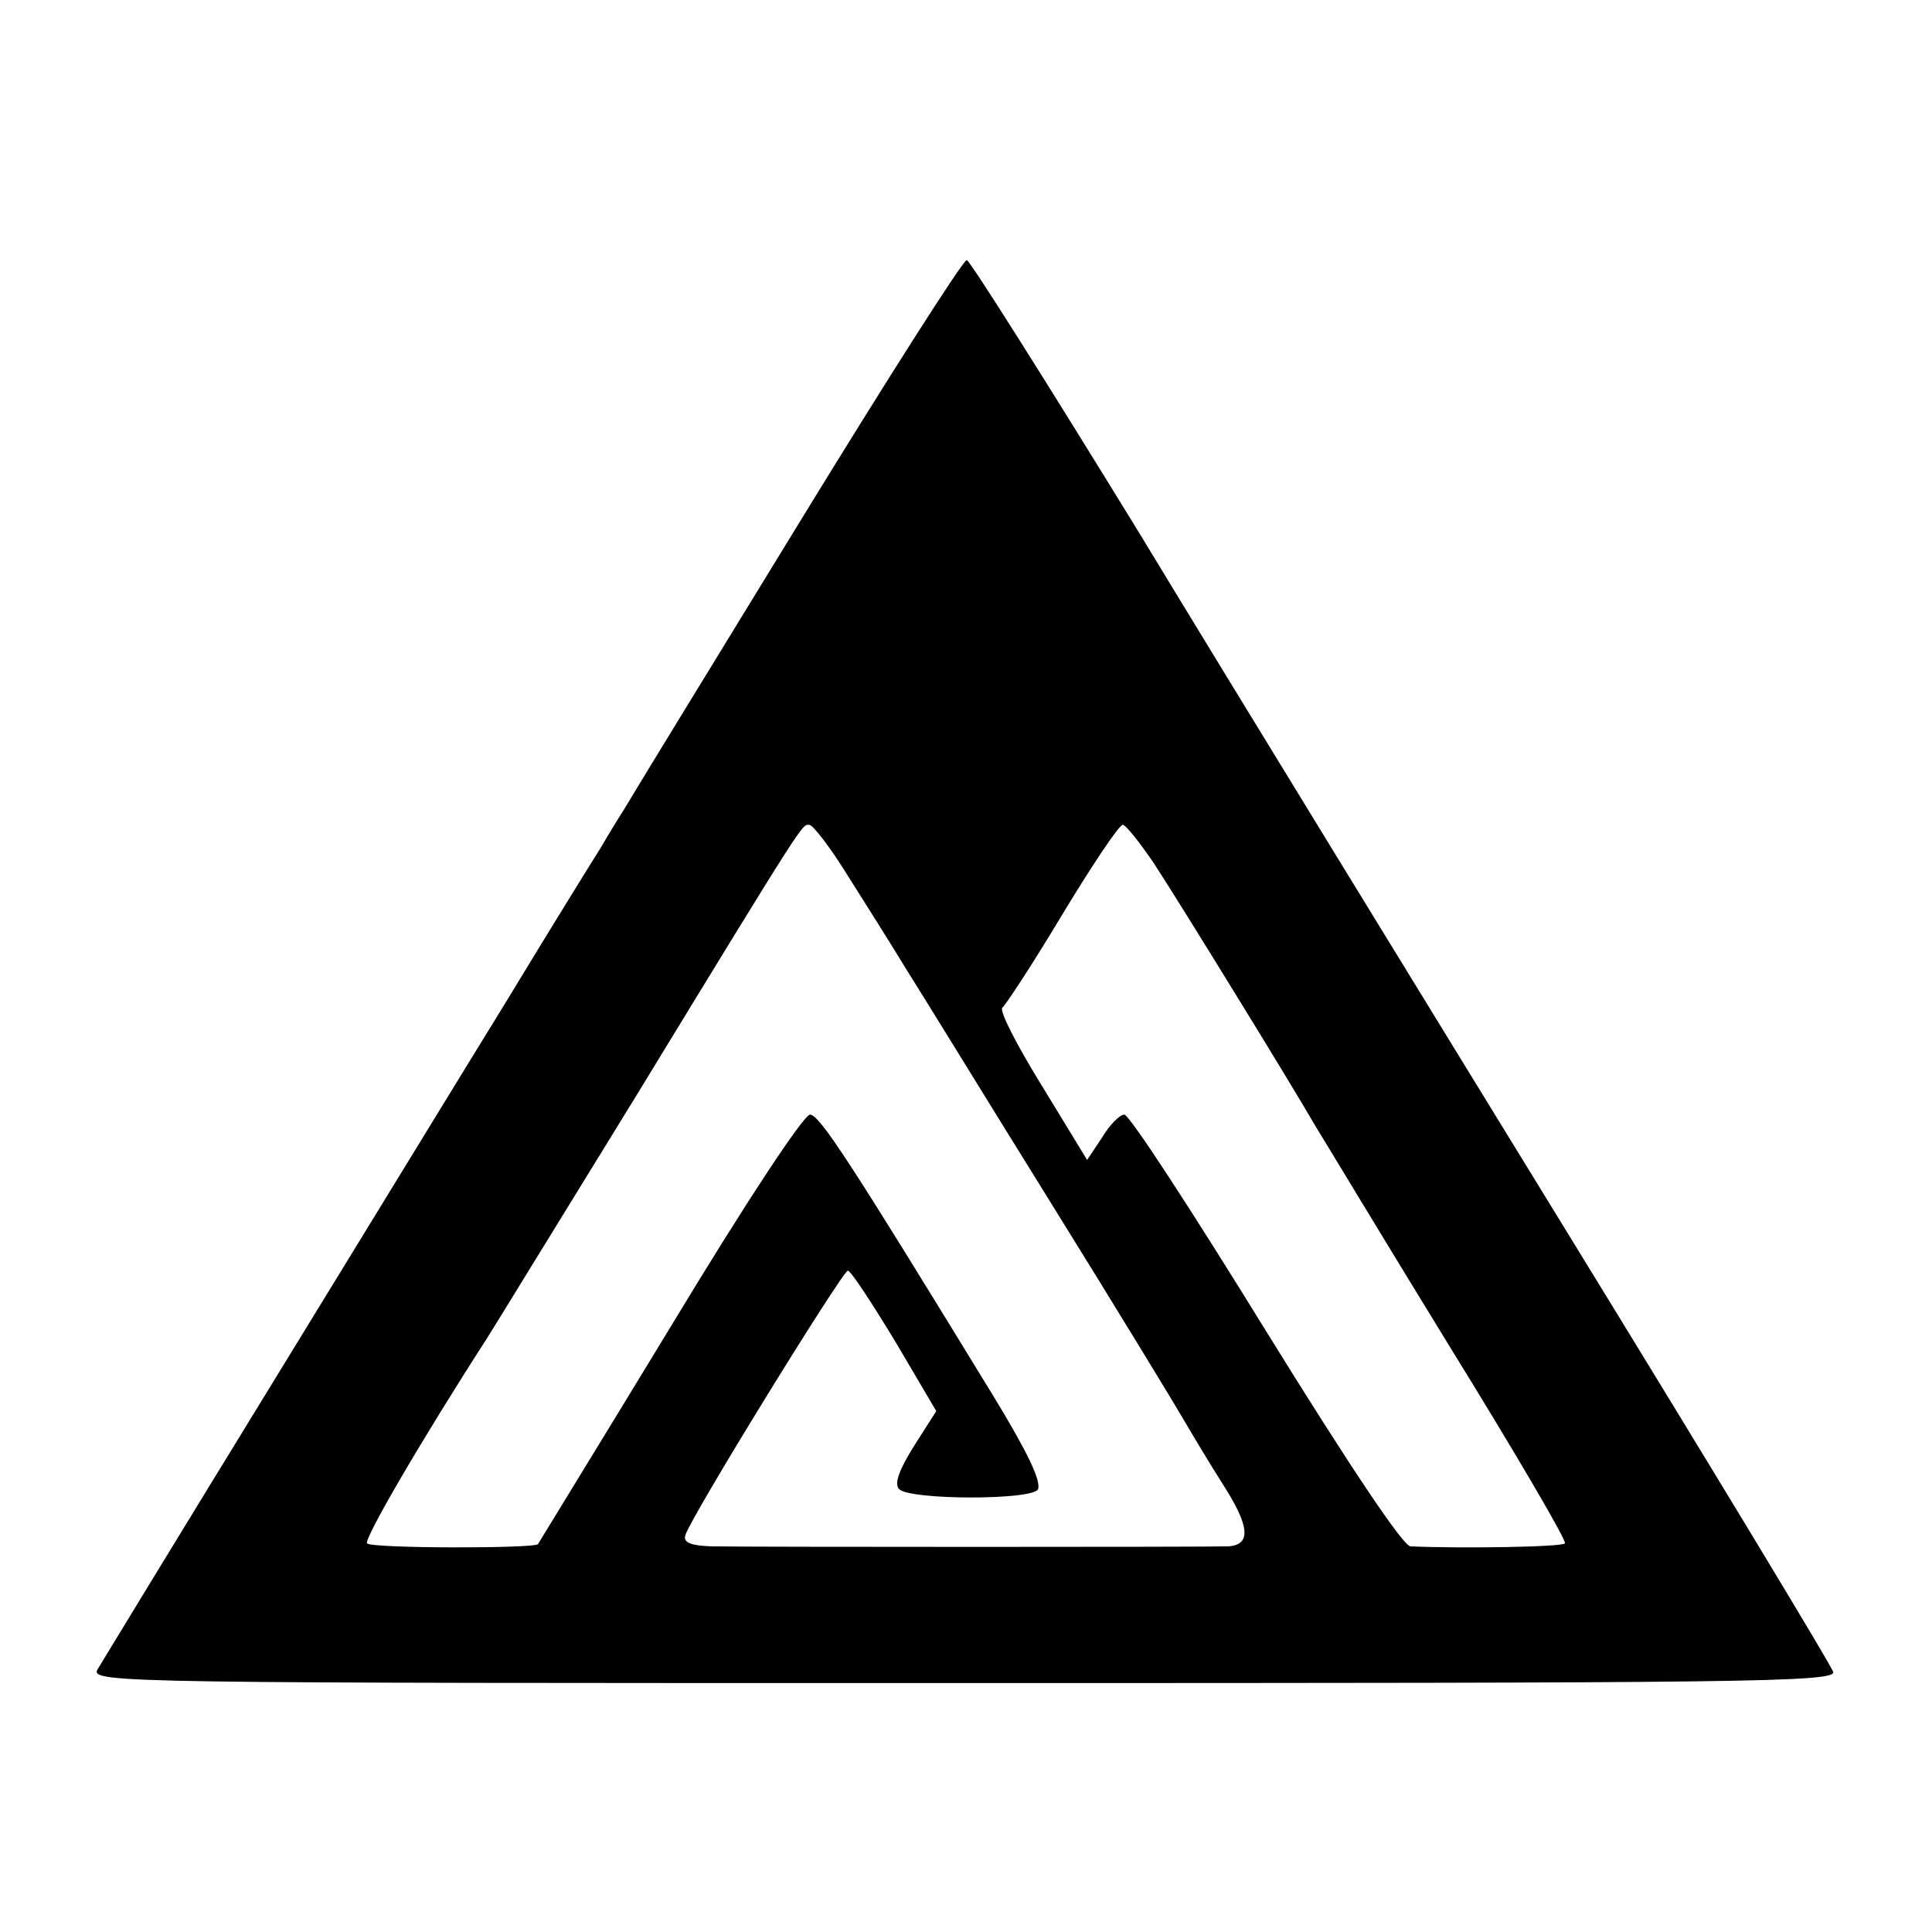
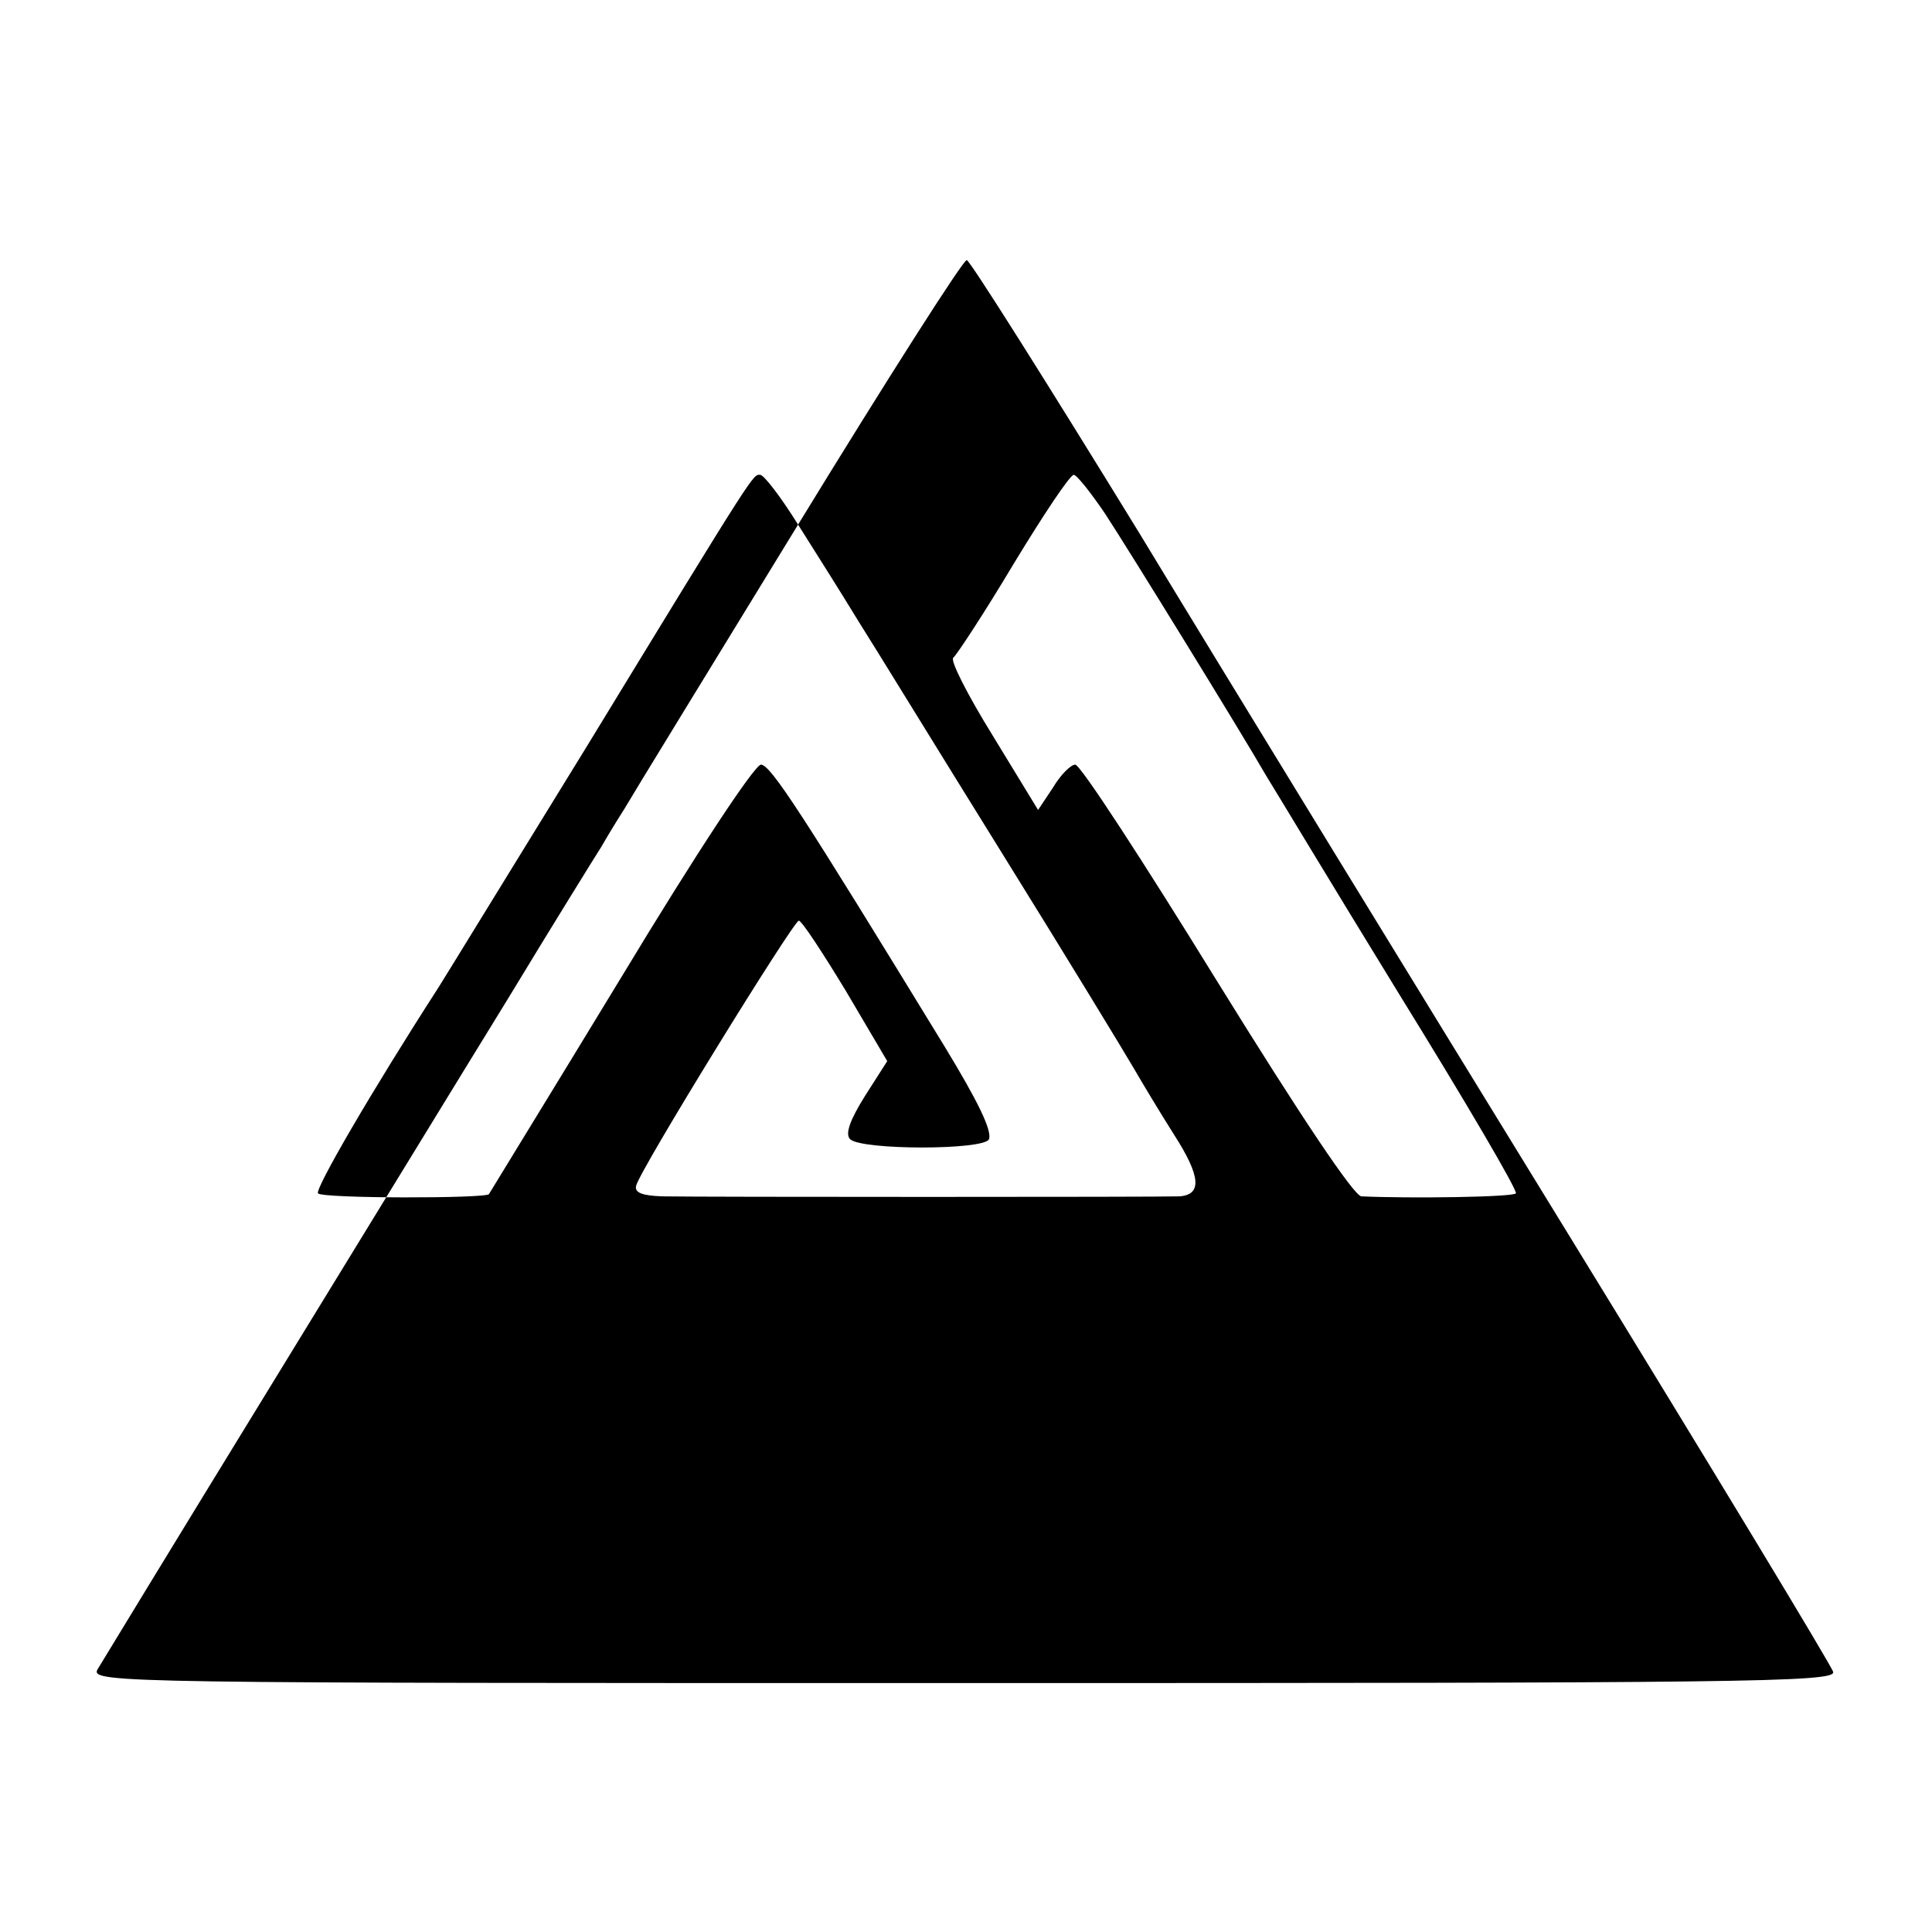
<svg xmlns="http://www.w3.org/2000/svg" version="1.0" width="260pt" height="260pt" viewBox="0 0 260 260" preserveAspectRatio="xMidYMid meet">
  <g transform="translate(0,260) scale(0.1,-0.1)" fill="#000000" stroke="none">
-     <path d="M1074 1894 c-120 -196 -226 -369 -234 -383 -9 -14 -23 -37 -31 -51 -9 -14 -66 -106 -126 -205 -61 -99 -207 -338 -326 -532 -119 -194 -220 -360 -226 -370 -9 -18 36 -18 1165 -18 1046 0 1175 1 1171 15 -2 8 -163 274 -357 590 -194 316 -454 740 -577 943 -124 202 -228 367 -232 367 -5 0 -107 -160 -227 -356z m66 -471 c24 -38 60 -95 80 -128 21 -33 108 -175 195 -315 87 -140 166 -270 177 -289 11 -19 35 -59 54 -89 36 -56 38 -81 7 -83 -22 -1 -644 -1 -696 0 -27 1 -37 5 -35 14 4 20 212 357 219 357 4 0 32 -43 63 -94 l56 -95 -30 -47 c-20 -32 -27 -51 -20 -58 15 -15 181 -15 187 0 4 12 -15 51 -60 125 -192 314 -234 379 -247 379 -9 -1 -87 -119 -189 -288 -96 -158 -176 -288 -177 -290 -4 -6 -224 -6 -230 1 -5 5 73 139 162 277 12 19 102 166 200 325 230 377 223 365 233 365 5 0 28 -30 51 -67z m413 15 c34 -52 183 -294 217 -353 10 -16 90 -149 179 -294 89 -144 160 -265 157 -268 -4 -5 -141 -7 -208 -4 -10 1 -80 105 -195 291 -98 159 -183 290 -190 290 -6 0 -20 -14 -30 -31 l-20 -30 -61 100 c-34 55 -58 102 -53 105 4 3 41 59 81 126 40 66 76 120 81 120 4 0 23 -24 42 -52z" />
+     <path d="M1074 1894 c-120 -196 -226 -369 -234 -383 -9 -14 -23 -37 -31 -51 -9 -14 -66 -106 -126 -205 -61 -99 -207 -338 -326 -532 -119 -194 -220 -360 -226 -370 -9 -18 36 -18 1165 -18 1046 0 1175 1 1171 15 -2 8 -163 274 -357 590 -194 316 -454 740 -577 943 -124 202 -228 367 -232 367 -5 0 -107 -160 -227 -356z c24 -38 60 -95 80 -128 21 -33 108 -175 195 -315 87 -140 166 -270 177 -289 11 -19 35 -59 54 -89 36 -56 38 -81 7 -83 -22 -1 -644 -1 -696 0 -27 1 -37 5 -35 14 4 20 212 357 219 357 4 0 32 -43 63 -94 l56 -95 -30 -47 c-20 -32 -27 -51 -20 -58 15 -15 181 -15 187 0 4 12 -15 51 -60 125 -192 314 -234 379 -247 379 -9 -1 -87 -119 -189 -288 -96 -158 -176 -288 -177 -290 -4 -6 -224 -6 -230 1 -5 5 73 139 162 277 12 19 102 166 200 325 230 377 223 365 233 365 5 0 28 -30 51 -67z m413 15 c34 -52 183 -294 217 -353 10 -16 90 -149 179 -294 89 -144 160 -265 157 -268 -4 -5 -141 -7 -208 -4 -10 1 -80 105 -195 291 -98 159 -183 290 -190 290 -6 0 -20 -14 -30 -31 l-20 -30 -61 100 c-34 55 -58 102 -53 105 4 3 41 59 81 126 40 66 76 120 81 120 4 0 23 -24 42 -52z" />
  </g>
</svg>